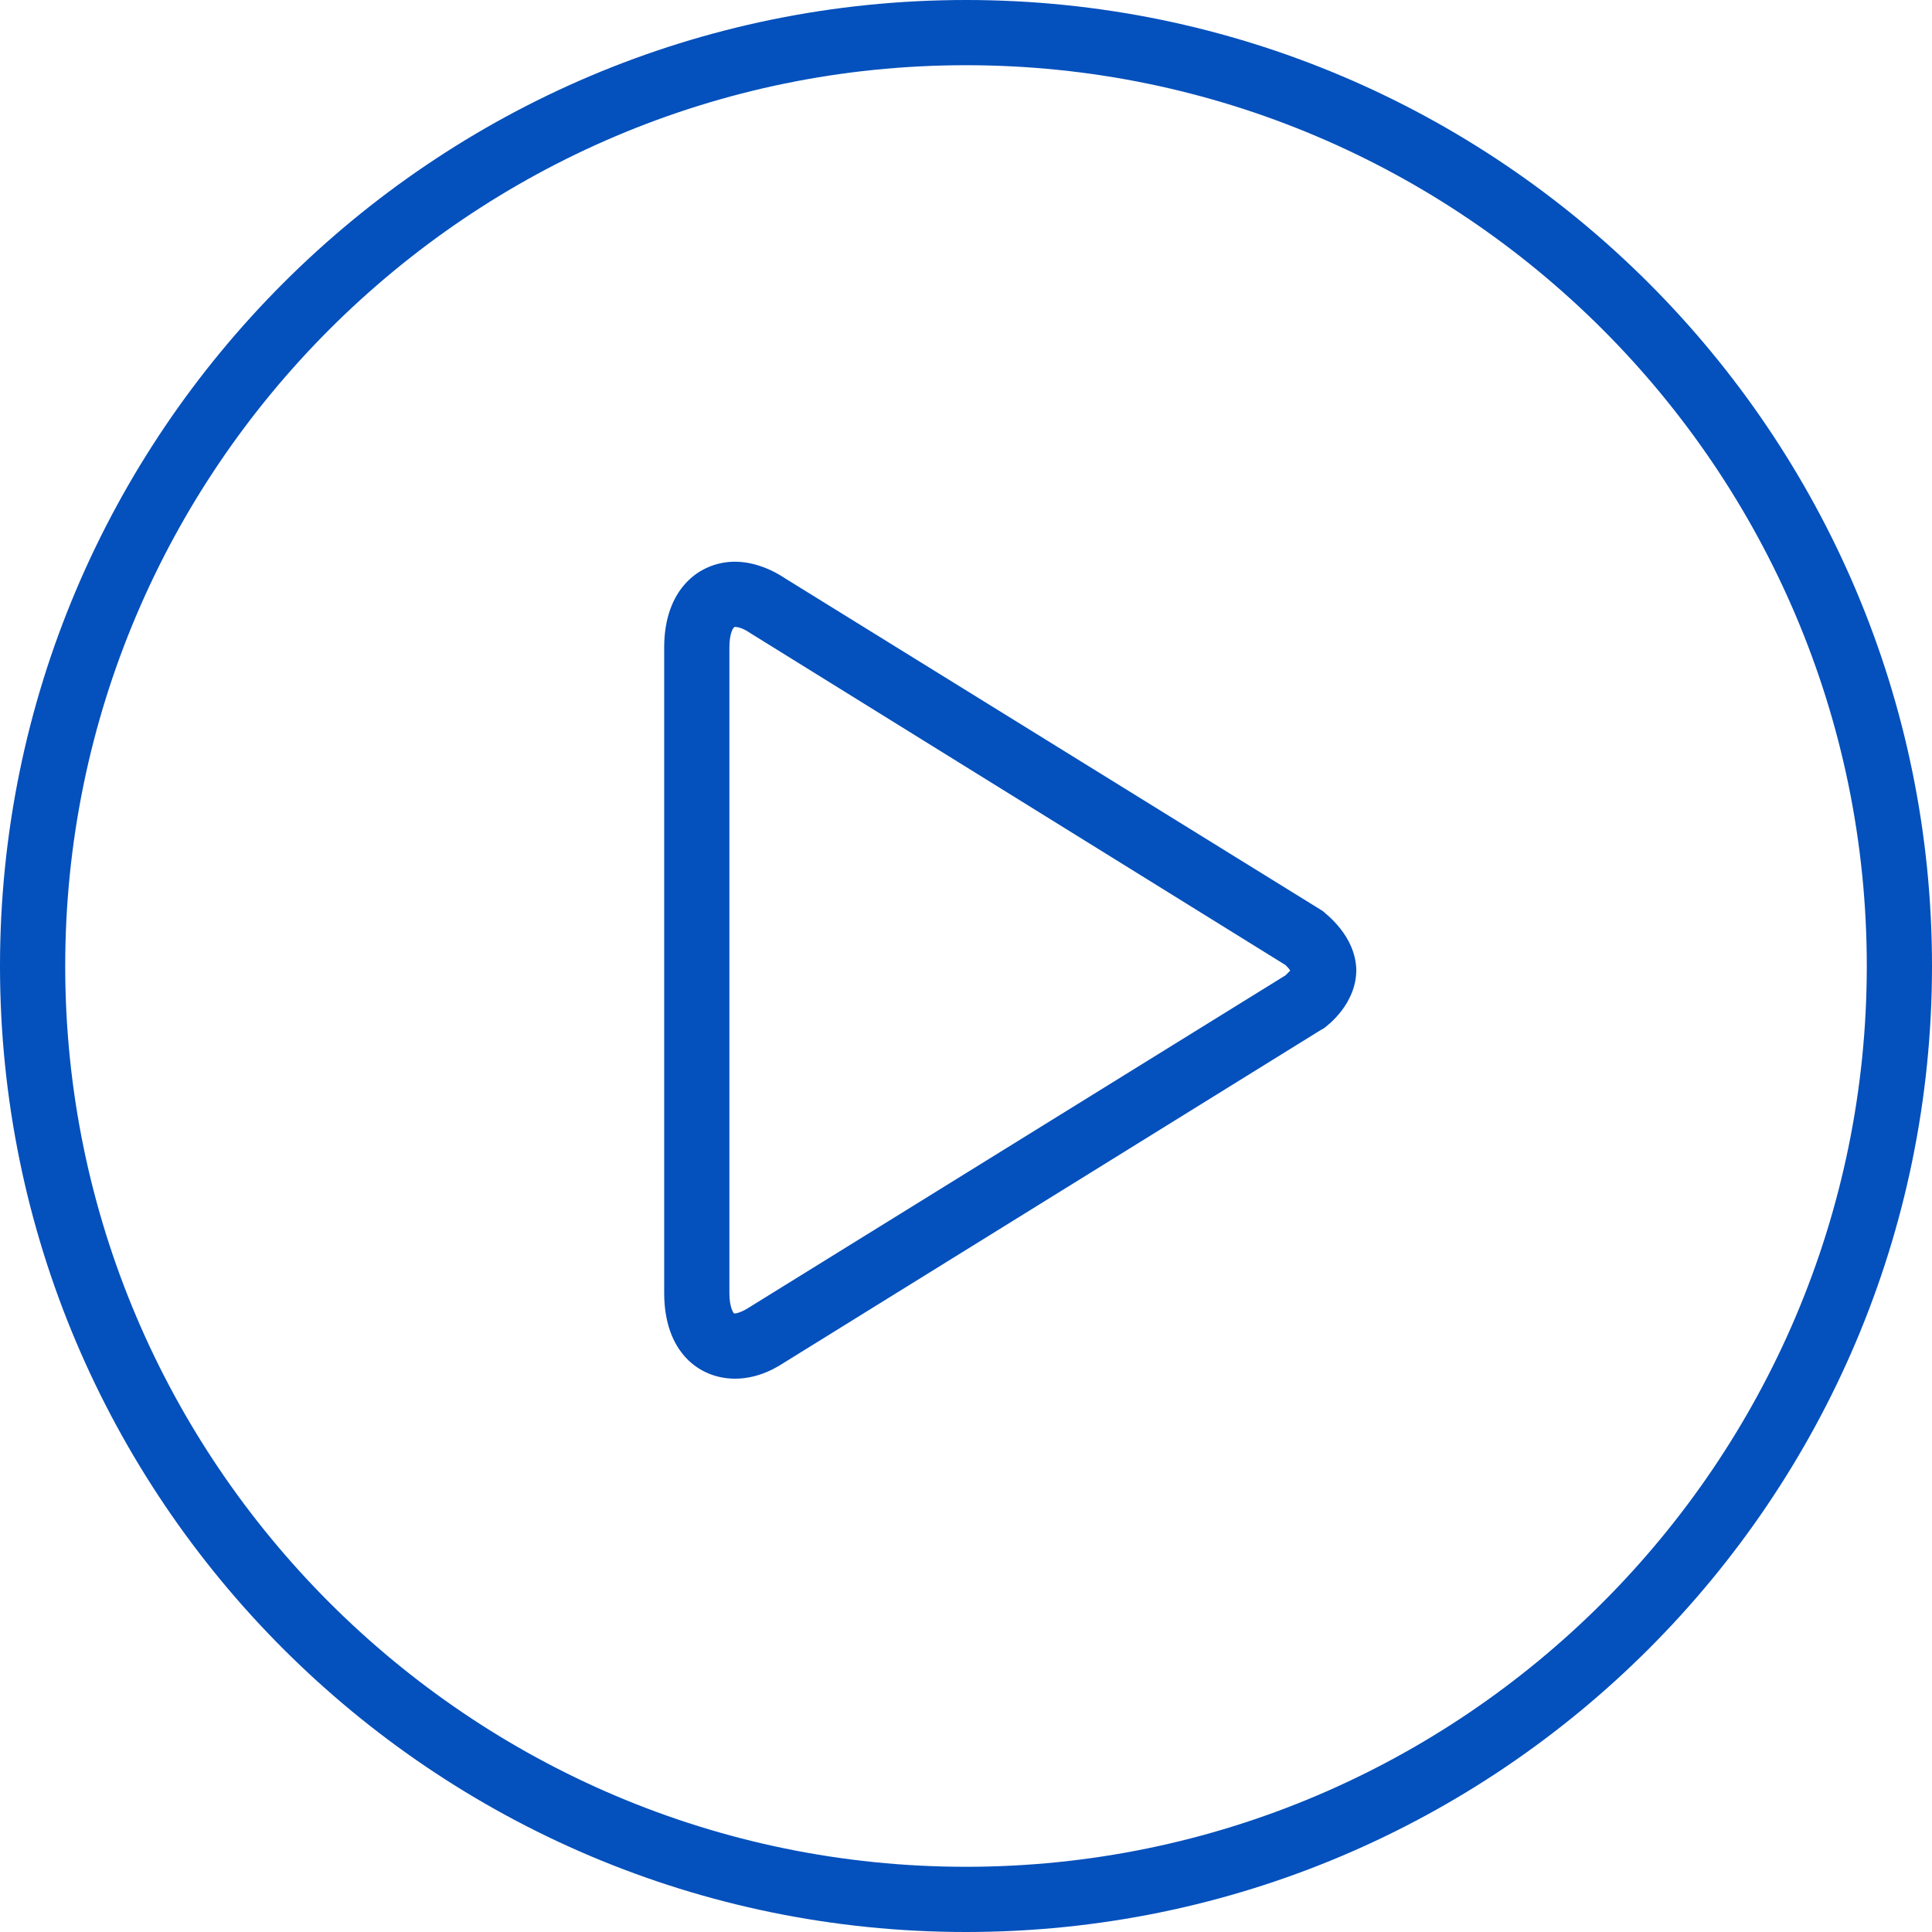
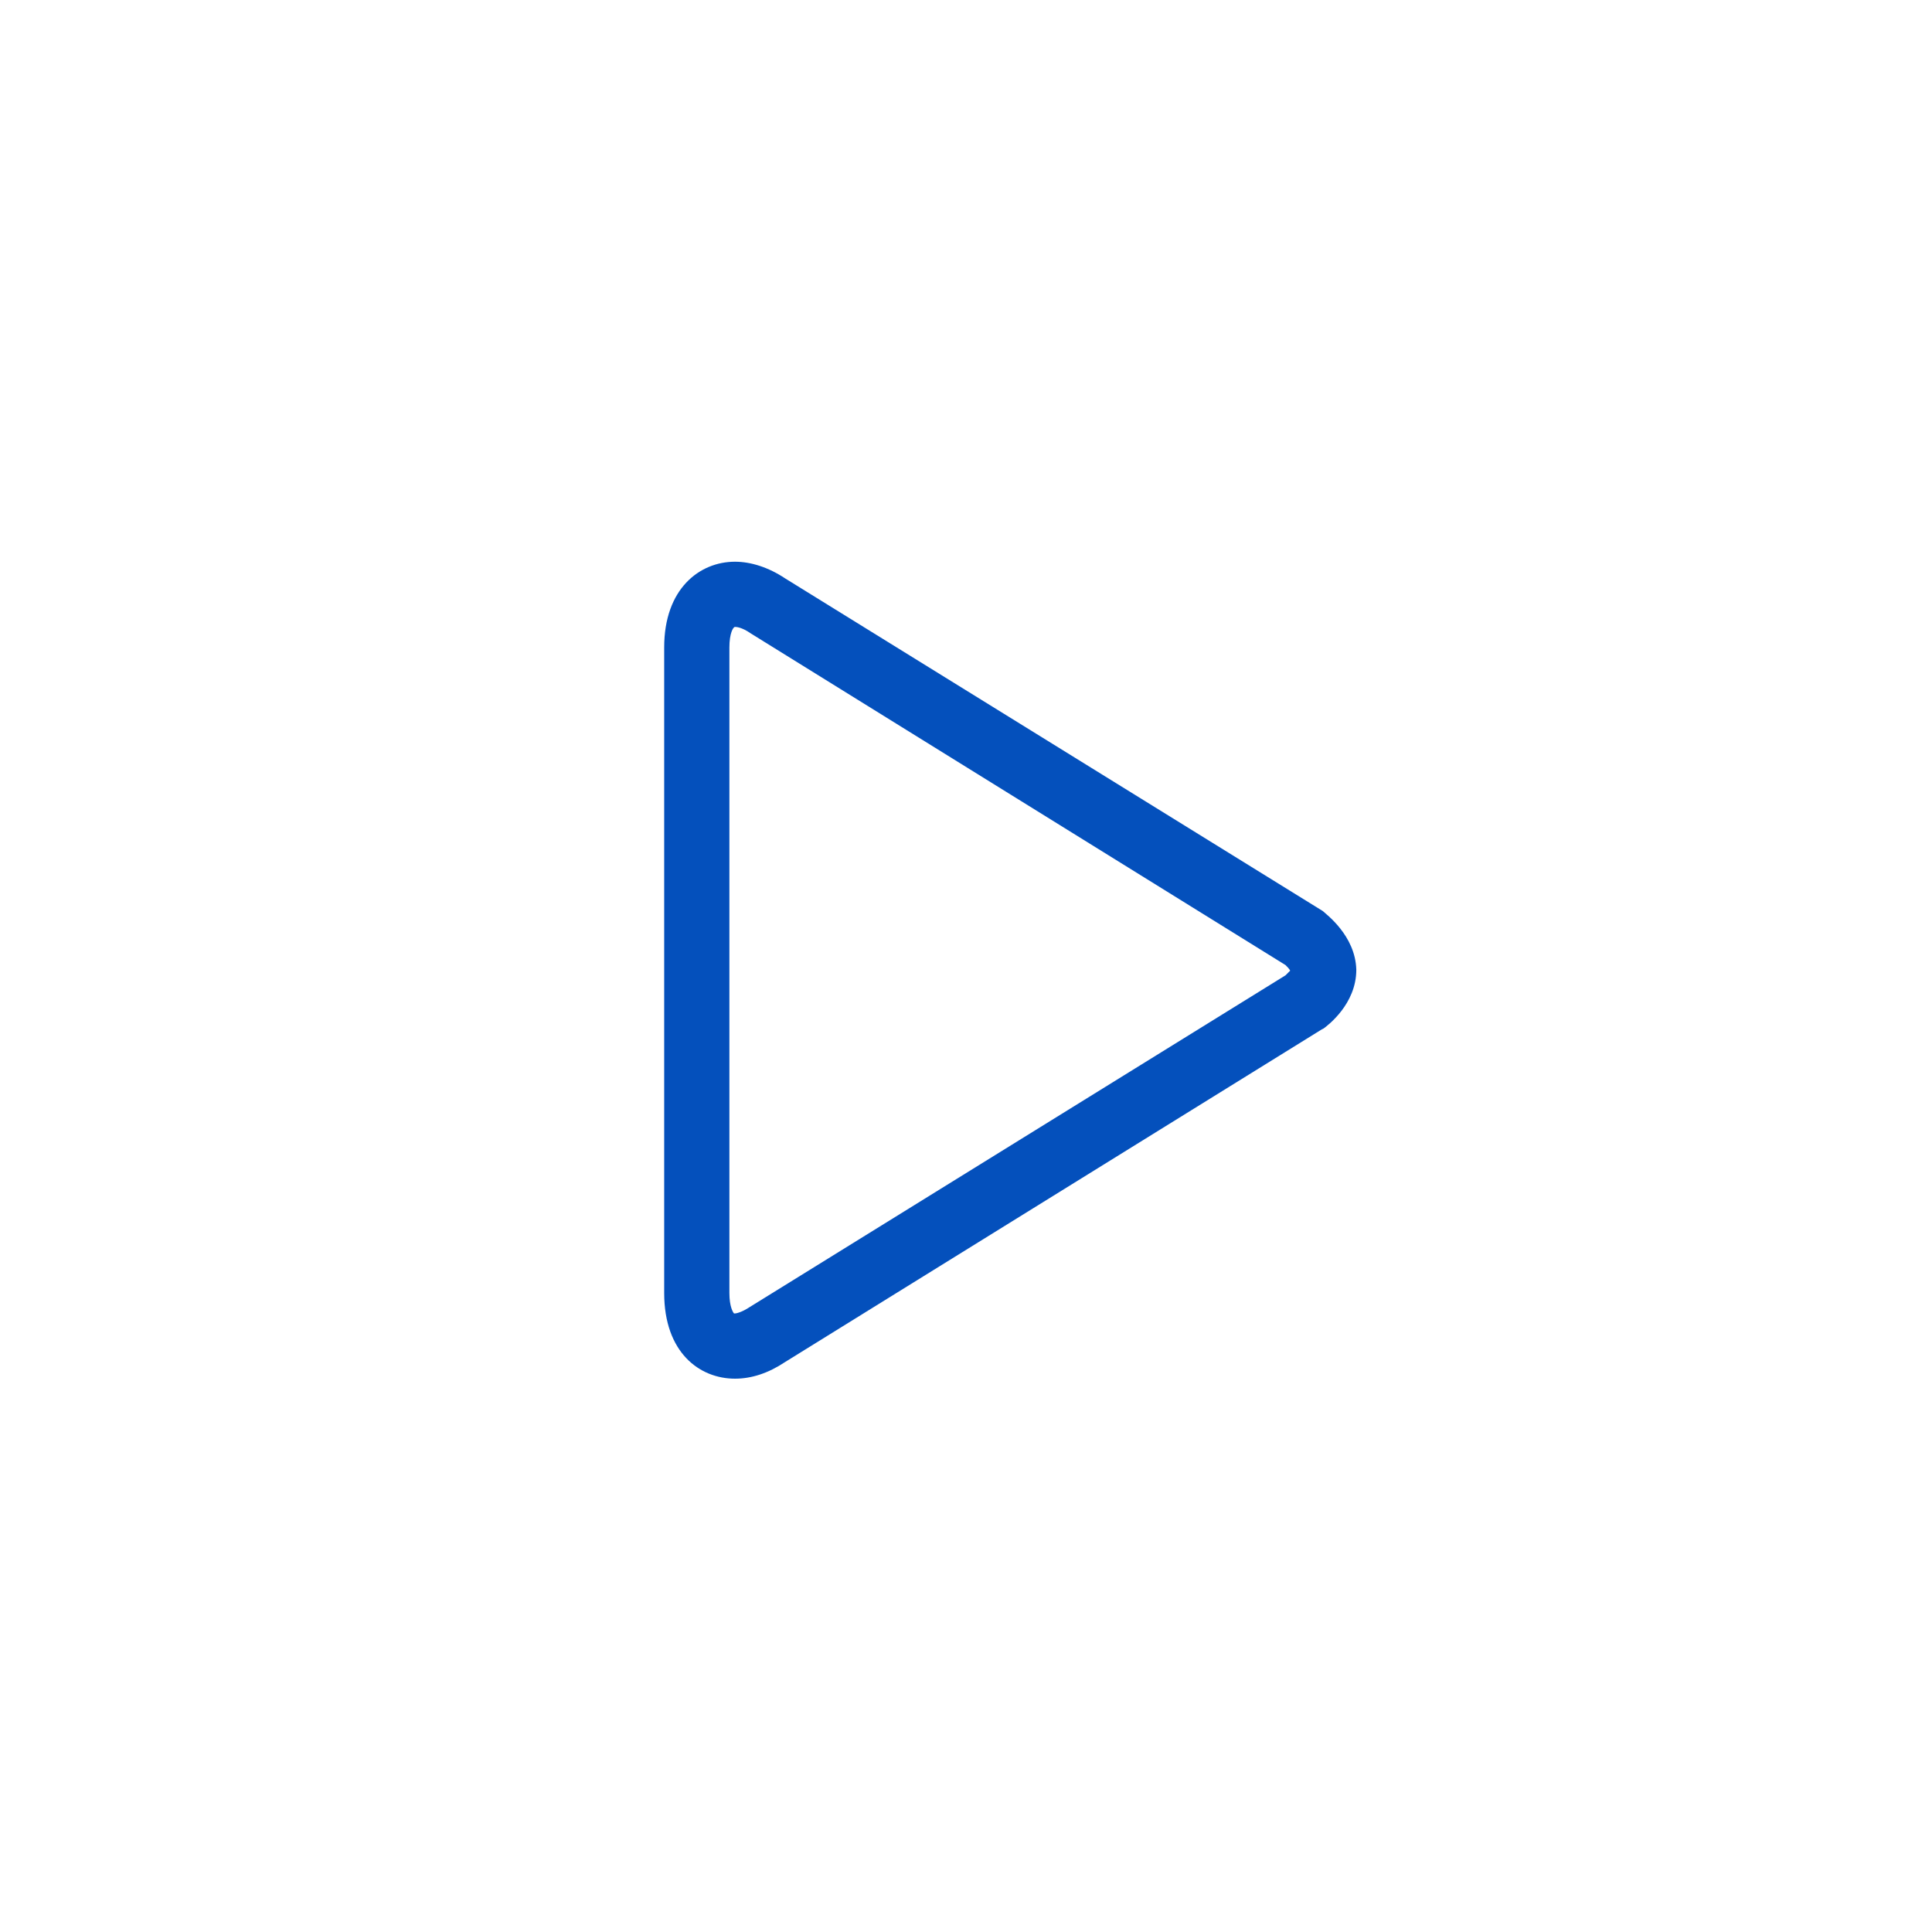
<svg xmlns="http://www.w3.org/2000/svg" viewBox="0 0 207.4 207.4">
-   <path class="st0" d="M103.7 0C46.5 0 0 46.5 0 103.7s46.5 103.7 103.7 103.7 103.7-46.5 103.7-103.7S160.9 0 103.7 0zm0 200.4C50.4 200.4 7 157 7 103.7 7 50.4 50.4 7 103.7 7s96.7 43.4 96.7 96.7c0 53.3-43.4 96.7-96.7 96.7z" fill="#0450bc" />
  <path class="st1" d="M142 97.8L84.3 62.1c-1.8-1.2-3.7-1.8-5.4-1.8-3.8 0-7.6 2.9-7.6 9.2v69.3c0 6.4 3.8 9.2 7.6 9.2 1.8 0 3.6-.6 5.4-1.8l57.6-35.7.2-.1c.4-.3 3.5-2.6 3.5-6.3-.1-3.7-3.3-6-3.6-6.3zm-4 6.9l-57.5 35.6c-.9.6-1.5.7-1.6.7h-.1c-.1-.1-.5-.7-.5-2.2V69.5c0-1.5.4-2.2.6-2.2.1 0 .7 0 1.7.7l57.4 35.6c.2.2.4.4.5.6l-.5.5z" fill="#0450bc" />
</svg>